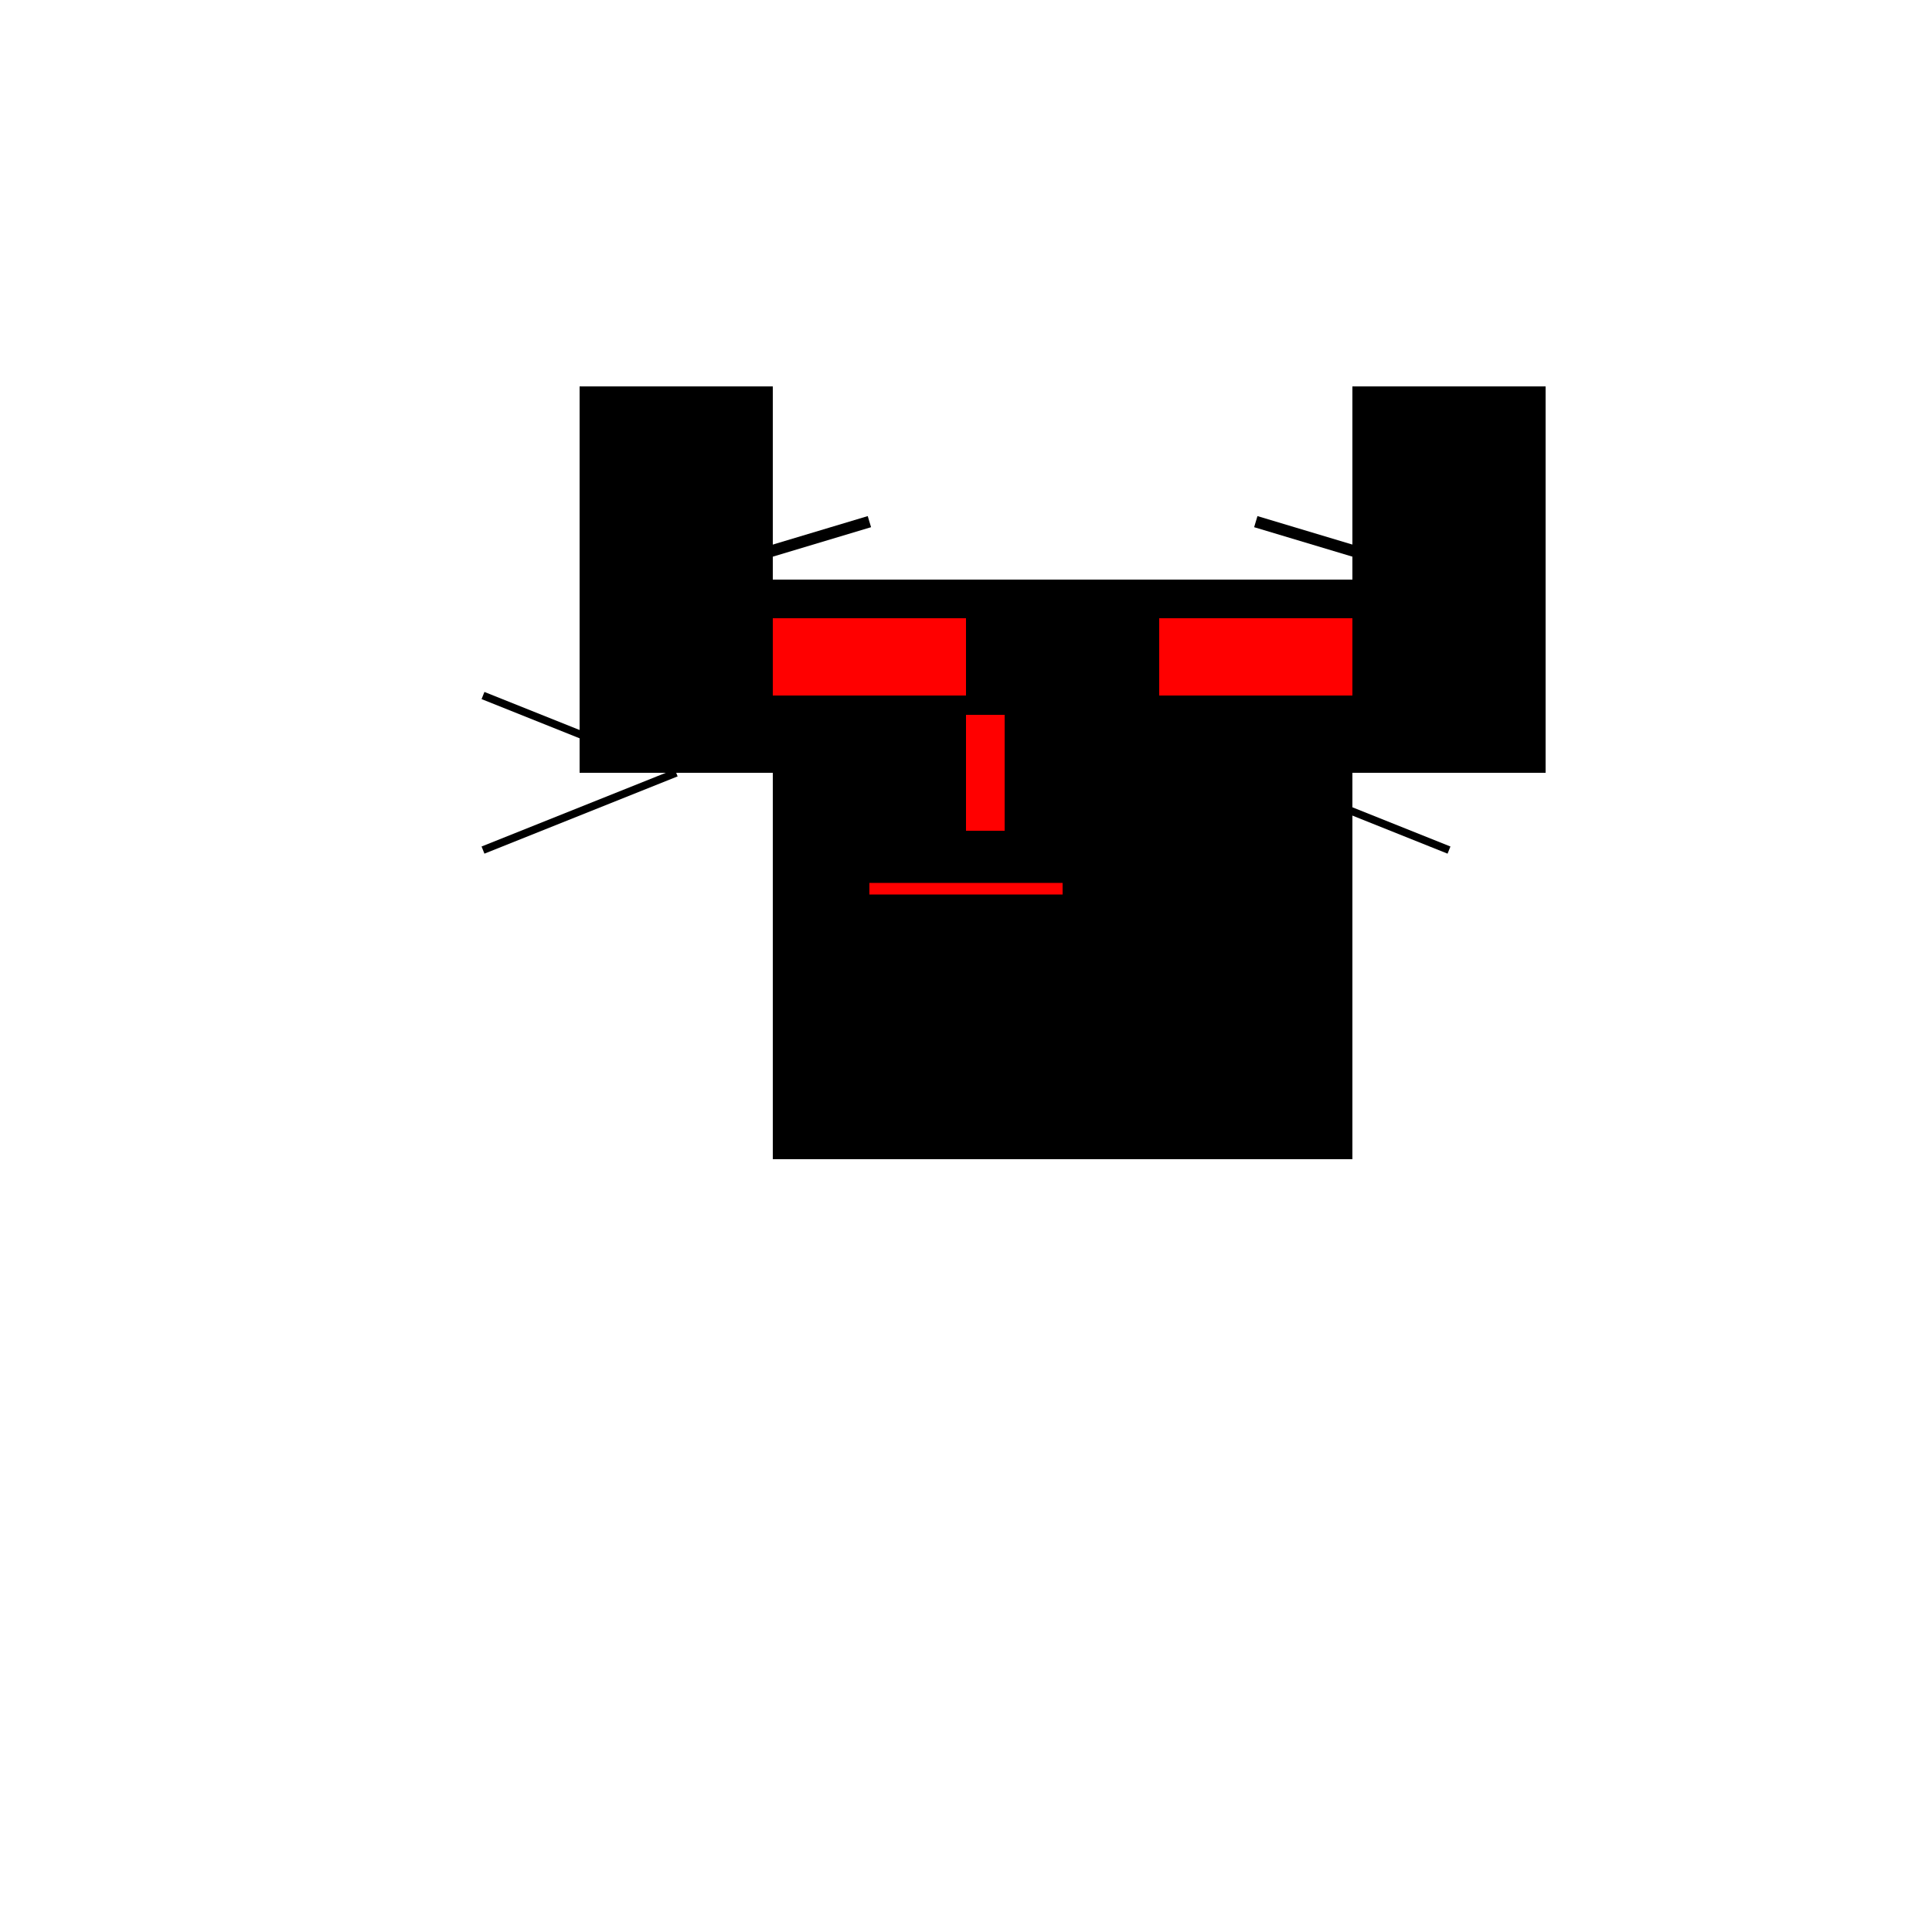
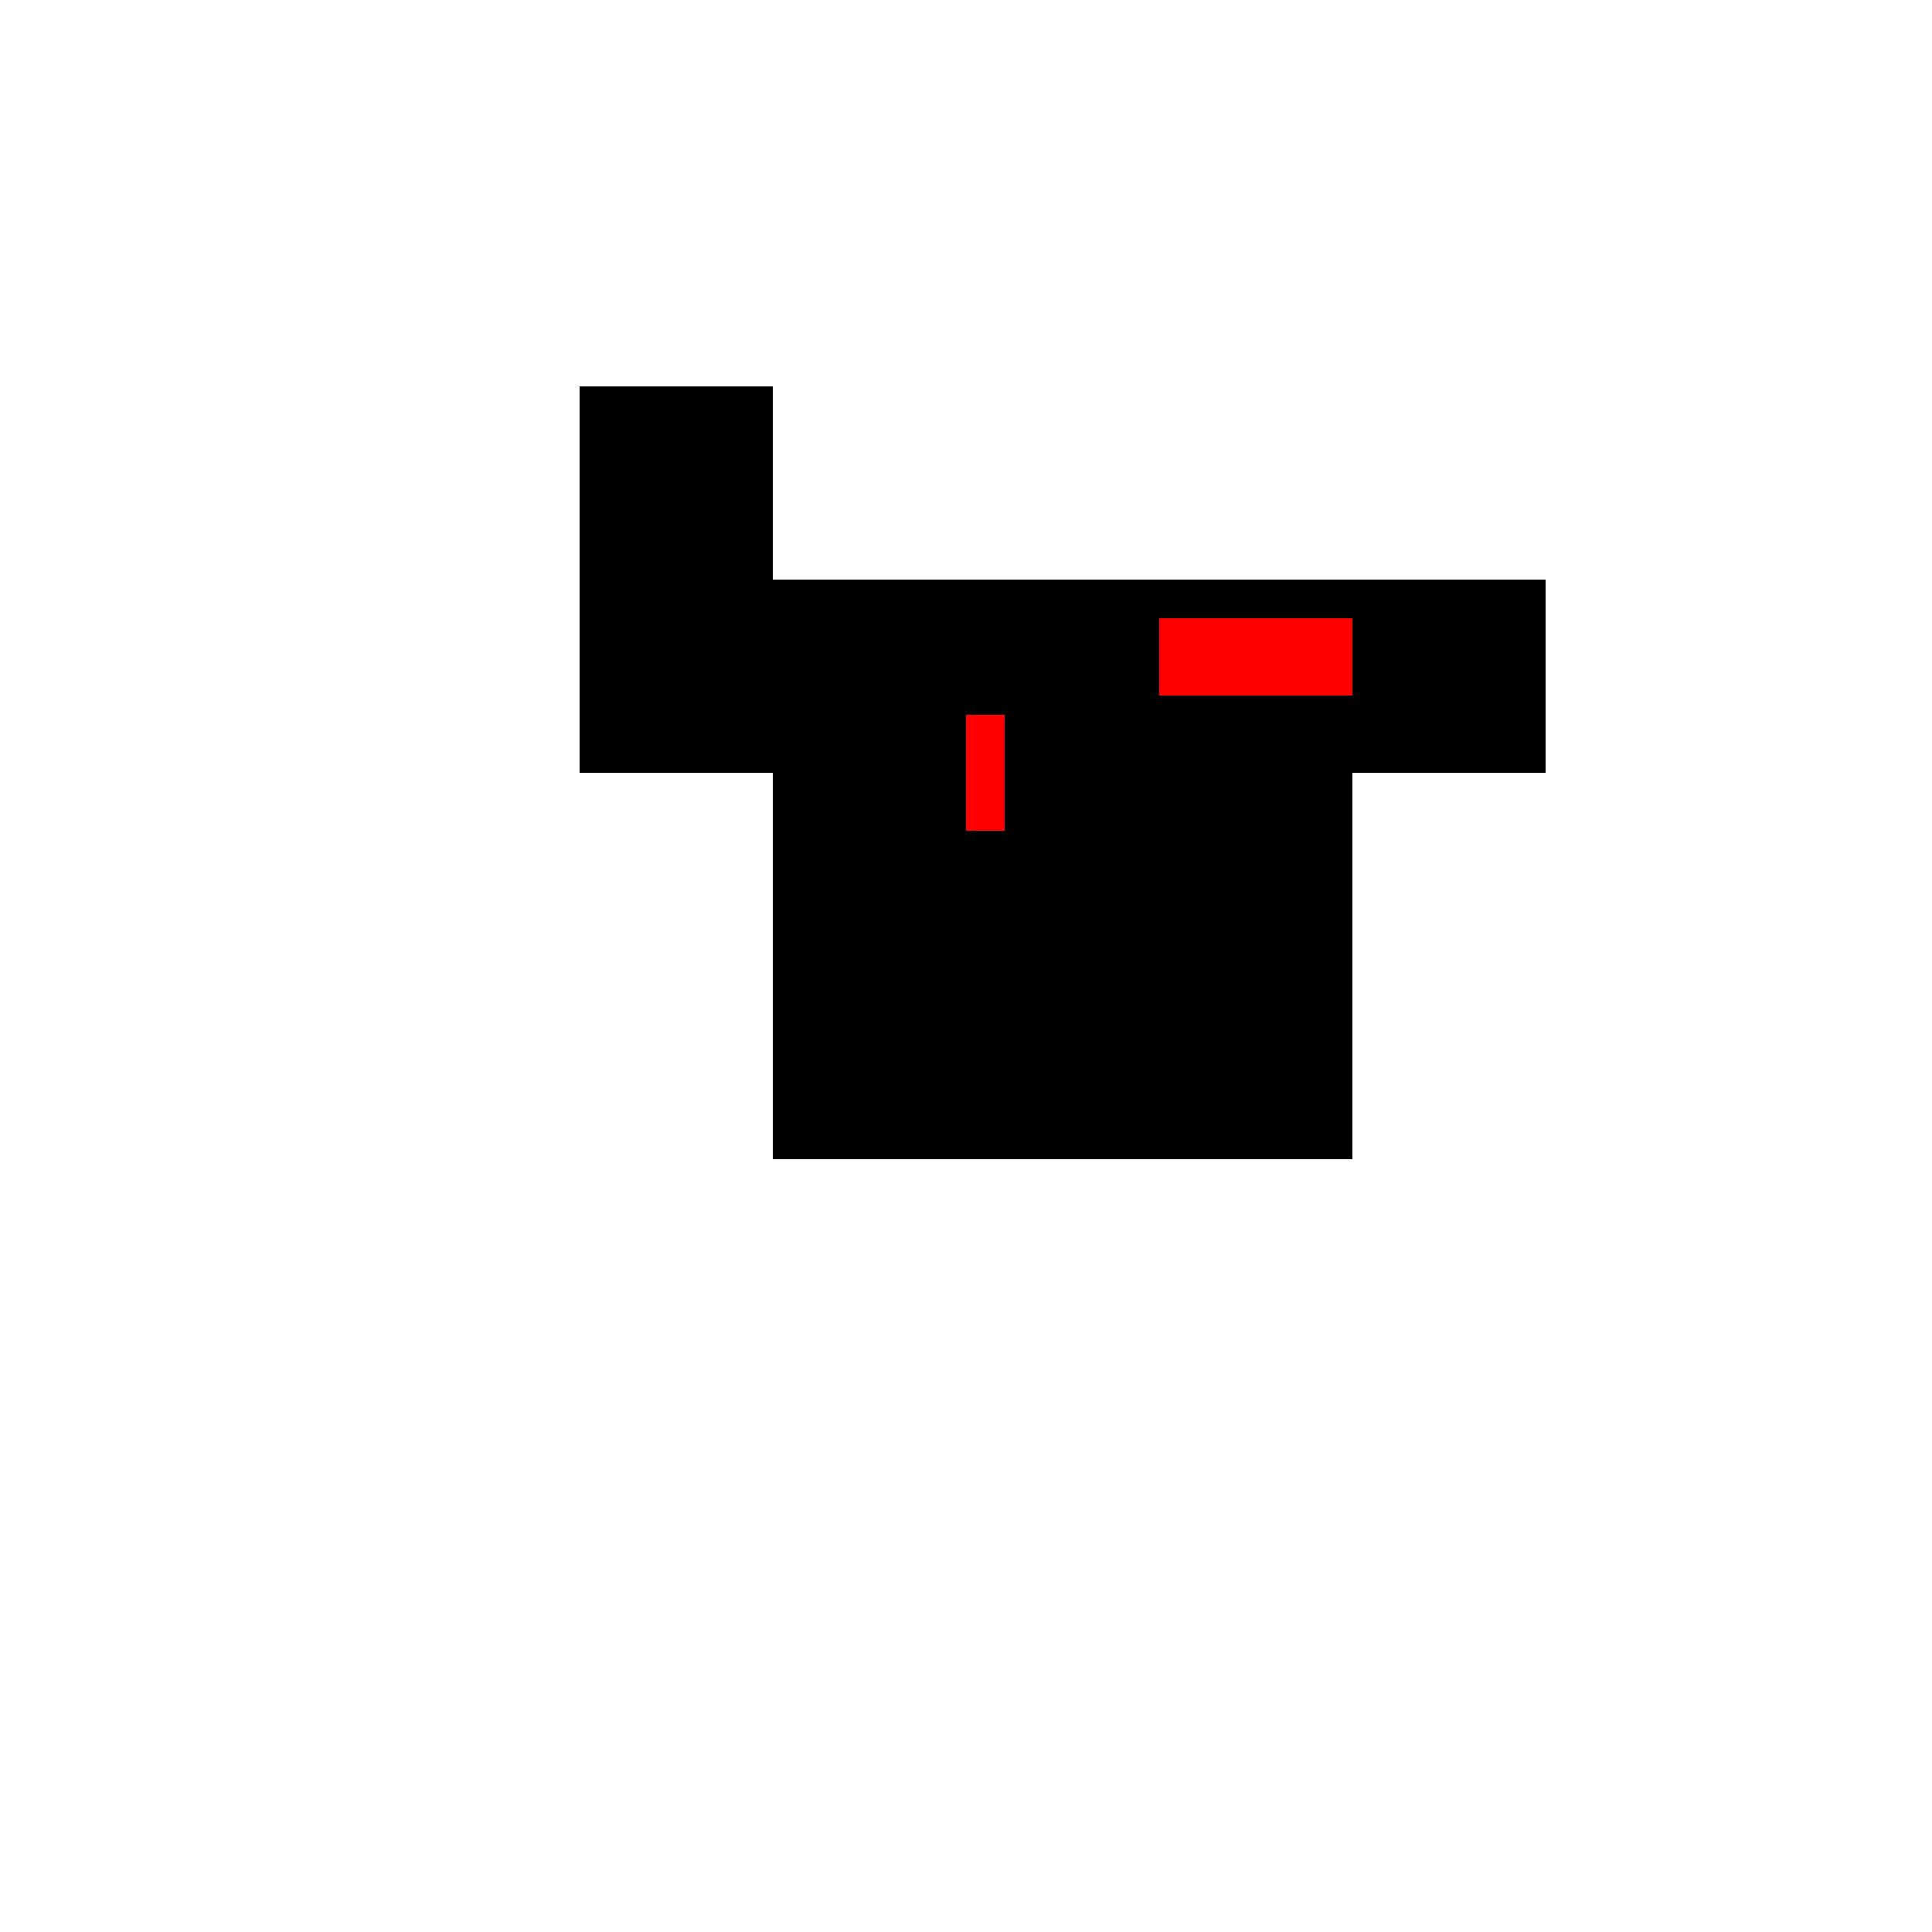
<svg xmlns="http://www.w3.org/2000/svg" width="500" height="500">
  <defs />
  <g>
    <rect fill="#000000" stroke="none" x="200" y="200" width="150" height="100" />
    <rect fill="#000000" stroke="none" x="150" y="150" width="250" height="50" />
    <rect fill="#000000" stroke="none" x="150" y="100" width="50" height="50" />
-     <rect fill="#000000" stroke="none" x="350" y="100" width="50" height="50" />
-     <rect fill="#FF0000" stroke="none" x="200" y="160" width="50" height="20" />
    <rect fill="#FF0000" stroke="none" x="300" y="160" width="50" height="20" />
    <rect fill="#FF0000" stroke="none" x="250" y="185" width="10" height="30" />
-     <path fill="none" stroke="#FF0000" paint-order="fill stroke markers" d=" M 225 230 L 275 230" stroke-miterlimit="10" stroke-width="3" stroke-dasharray="" />
-     <path fill="none" stroke="#000000" paint-order="fill stroke markers" d=" M 175 200 L 125 180 M 175 200 L 125 220 M 325 200 L 375 180 M 325 200 L 375 220" stroke-miterlimit="10" stroke-width="2" stroke-dasharray="" />
-     <path fill="none" stroke="#000000" paint-order="fill stroke markers" d=" M 175 150 L 225 135 M 325 135 L 375 150" stroke-miterlimit="10" stroke-width="3" stroke-dasharray="" />
  </g>
</svg>